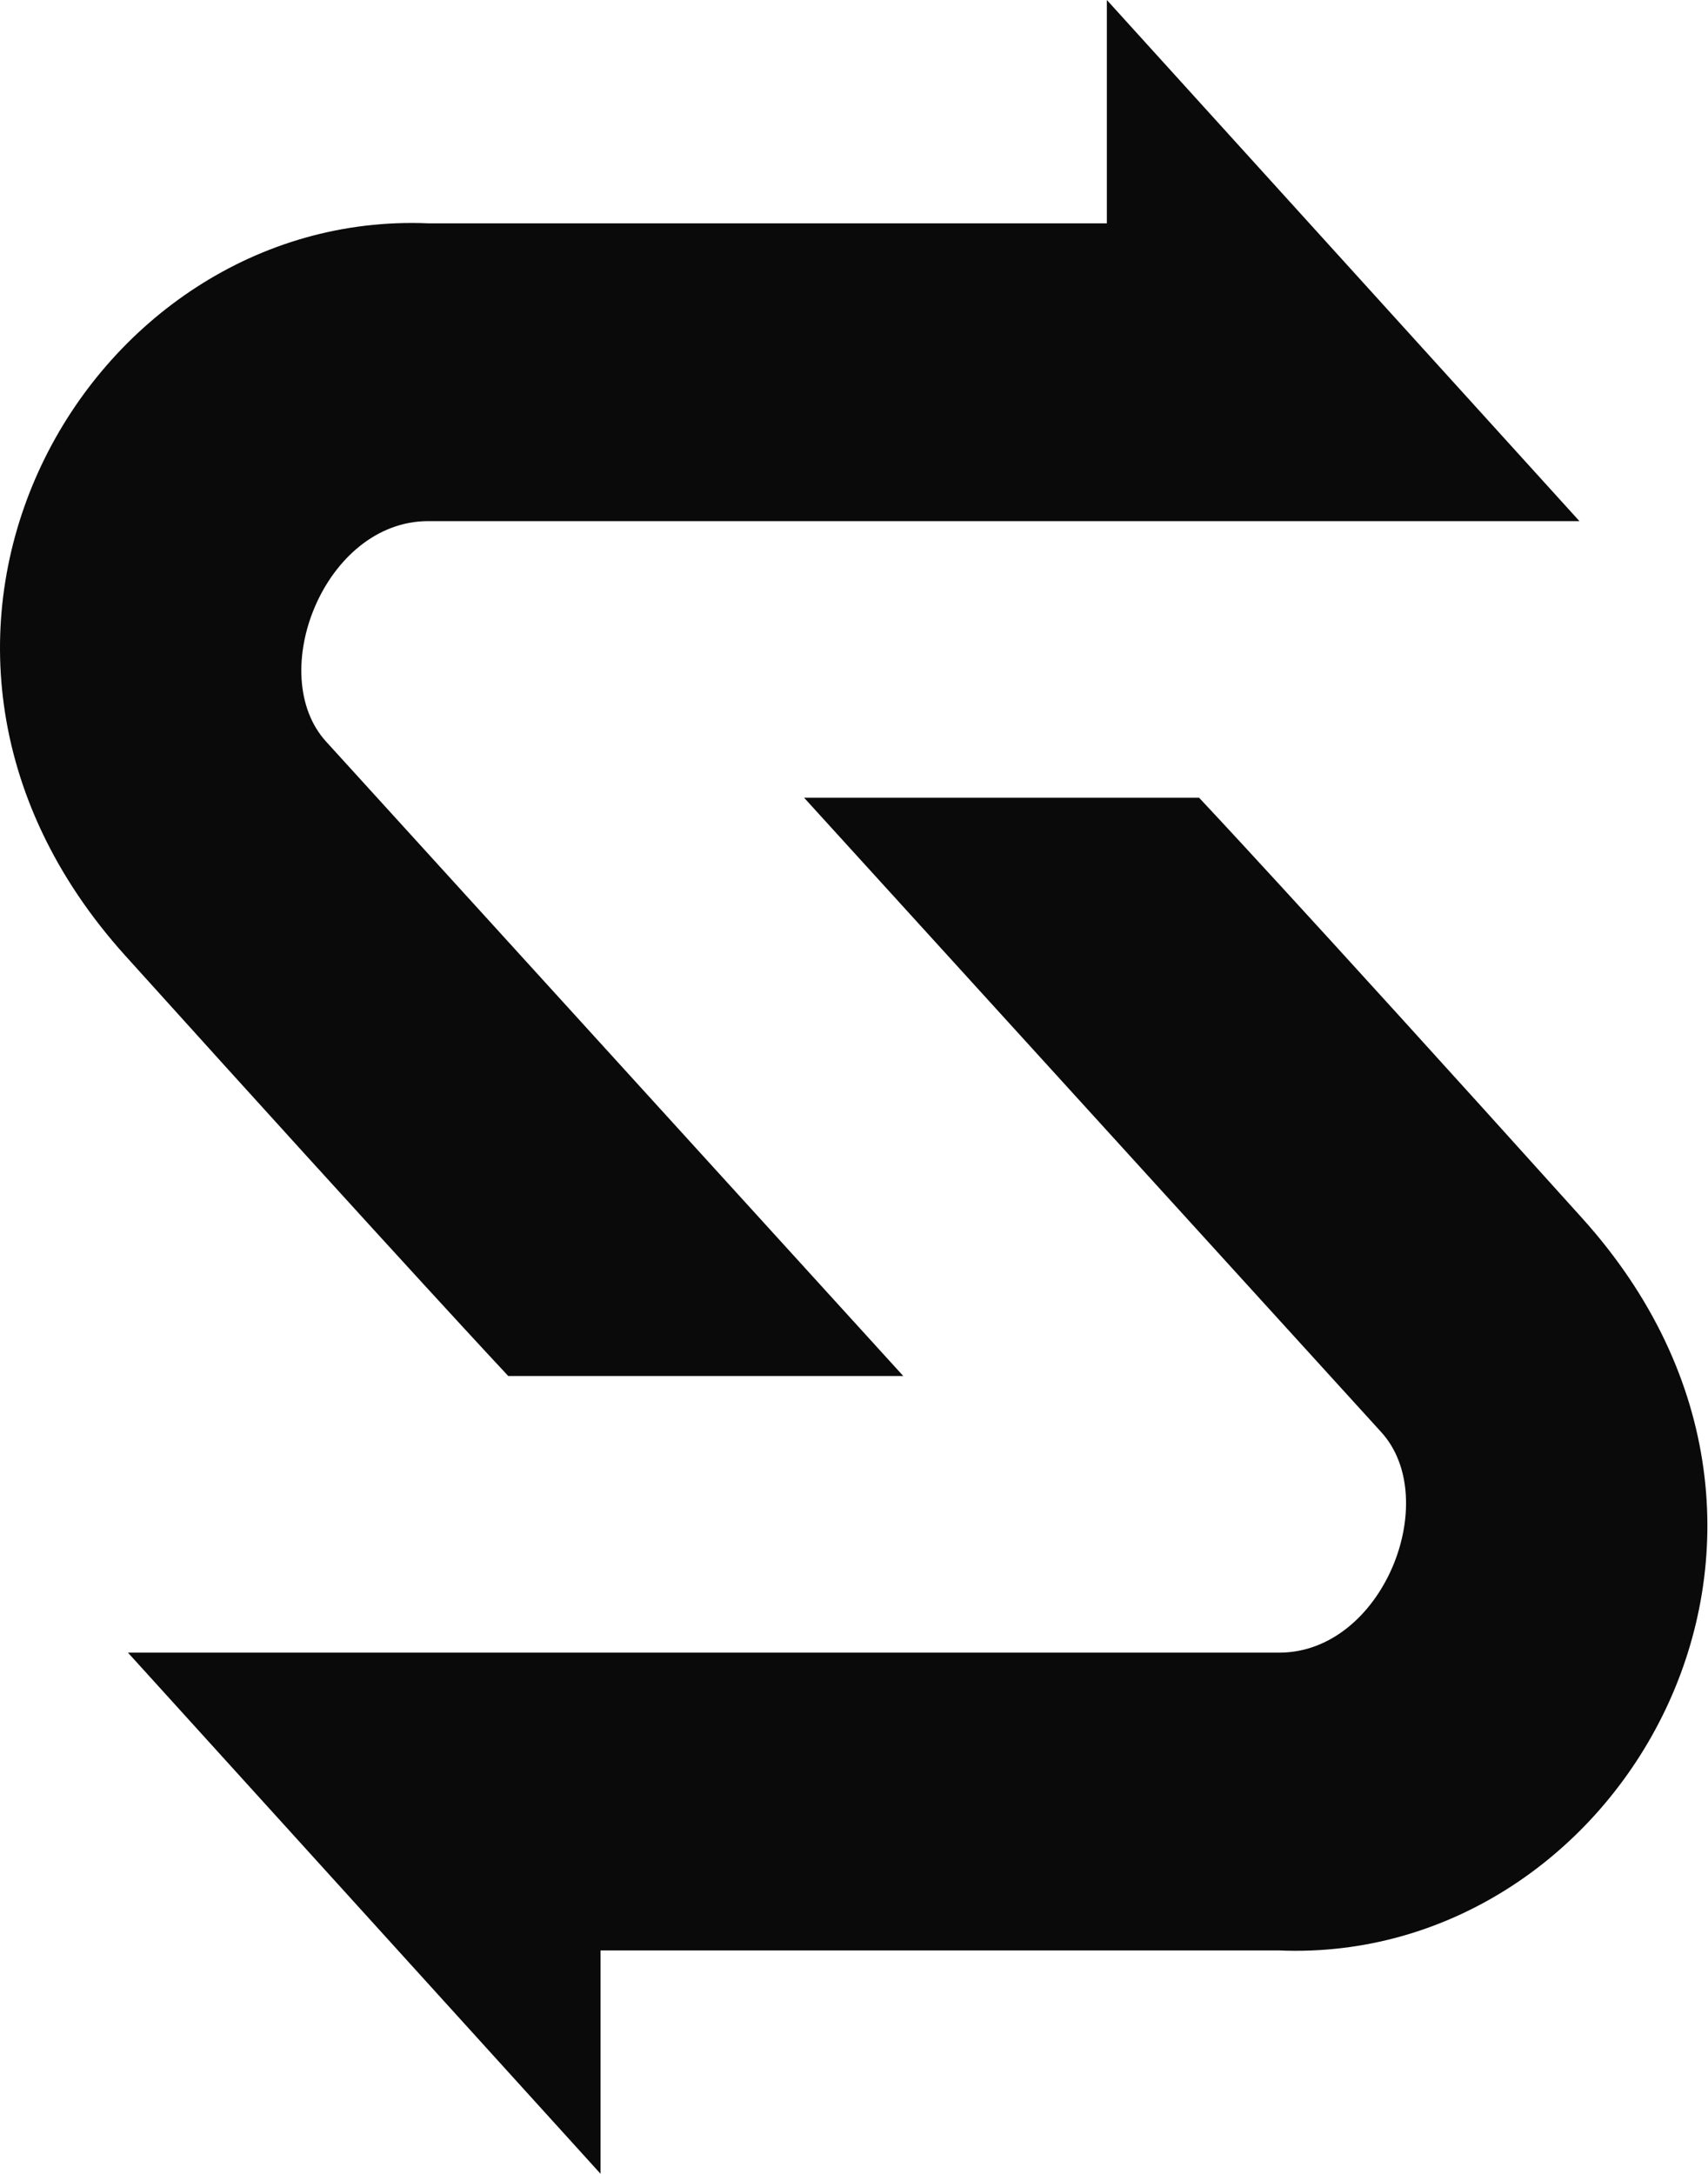
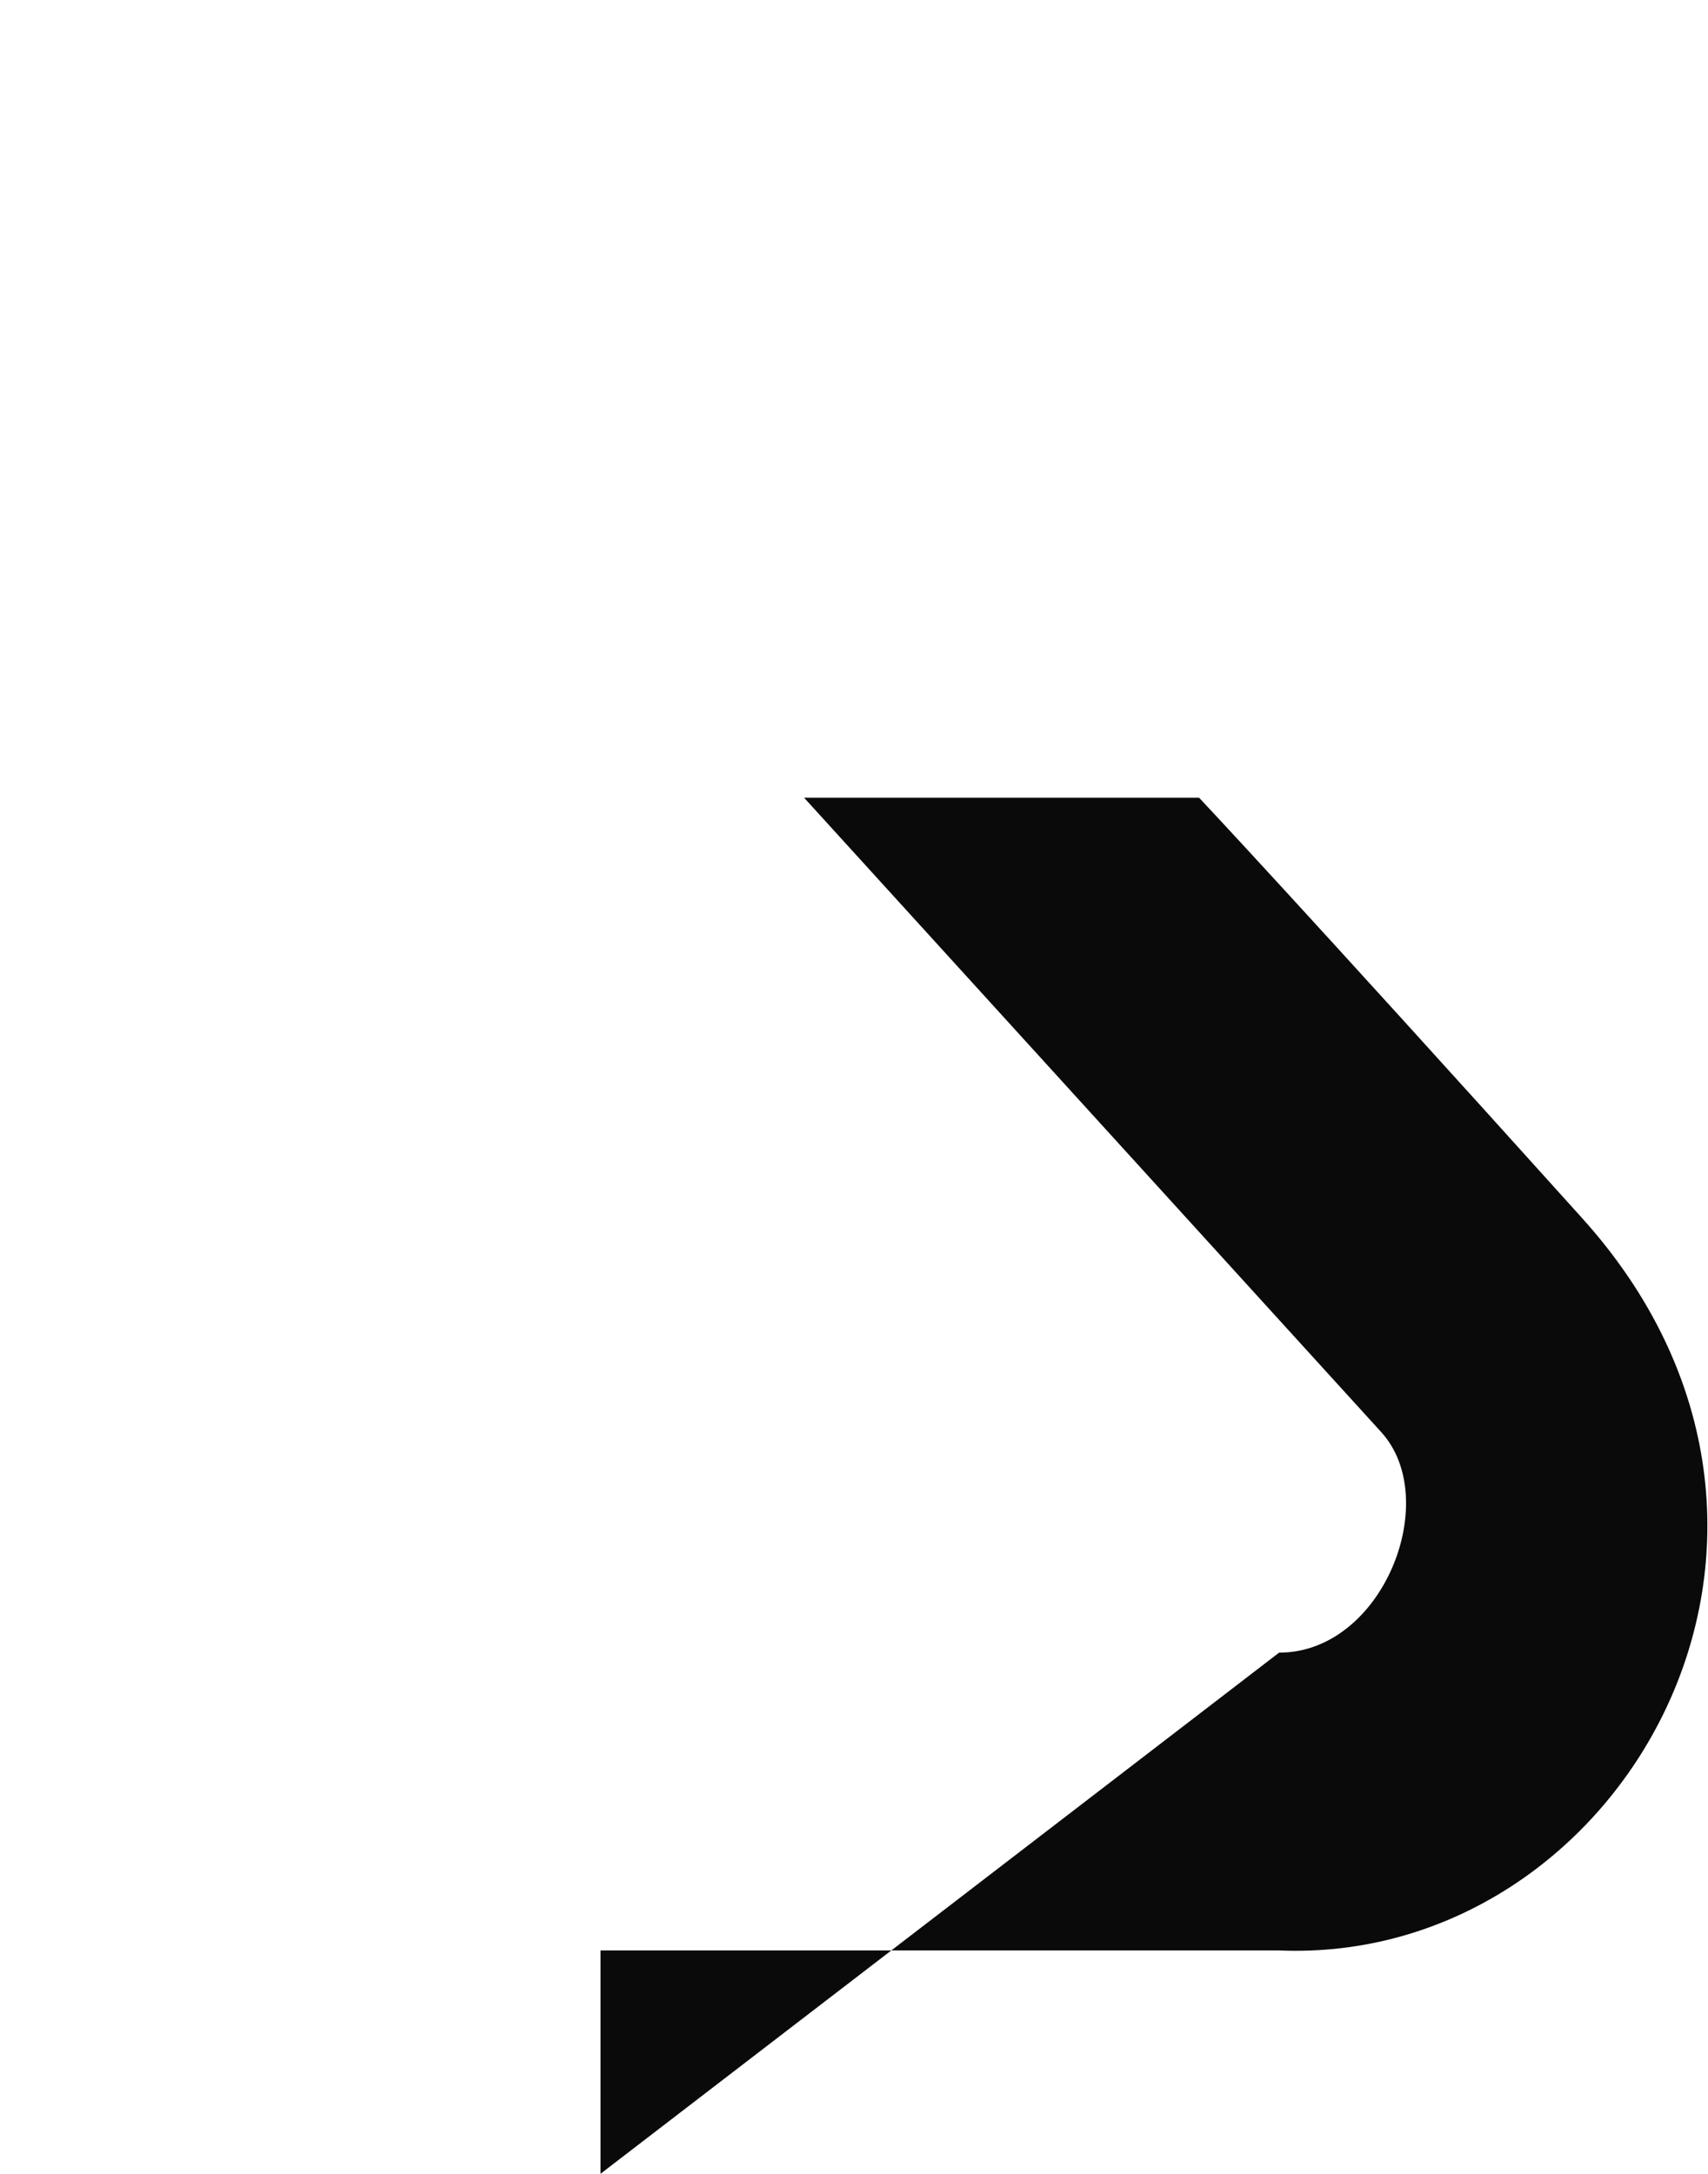
<svg xmlns="http://www.w3.org/2000/svg" width="393" height="500" viewBox="0 0 393 500">
-   <path d="M254.681 0V51.37H98.549C19.924 48.057 -36.98 146.897 28.849 219.843C94.677 292.79 116.951 316.508 116.951 316.508H207.842L75.129 170.683C60.855 155.216 74.572 119.865 98.549 119.865H363.414L254.681 0Z" fill="#0a0a0a" />
-   <path d="M138.177 500L138.177 448.63L294.309 448.63C372.934 451.943 429.838 353.103 364.009 280.157C298.18 207.10 275.906 183.492 275.906 183.492L185.016 183.492L317.728 329.317C332.003 344.784 318.285 380.135 294.309 380.135L29.443 380.135L138.177 500Z" fill="#0a0a0a" />
+   <path d="M138.177 500L138.177 448.63L294.309 448.63C372.934 451.943 429.838 353.103 364.009 280.157C298.18 207.10 275.906 183.492 275.906 183.492L185.016 183.492L317.728 329.317C332.003 344.784 318.285 380.135 294.309 380.135L138.177 500Z" fill="#0a0a0a" />
</svg>